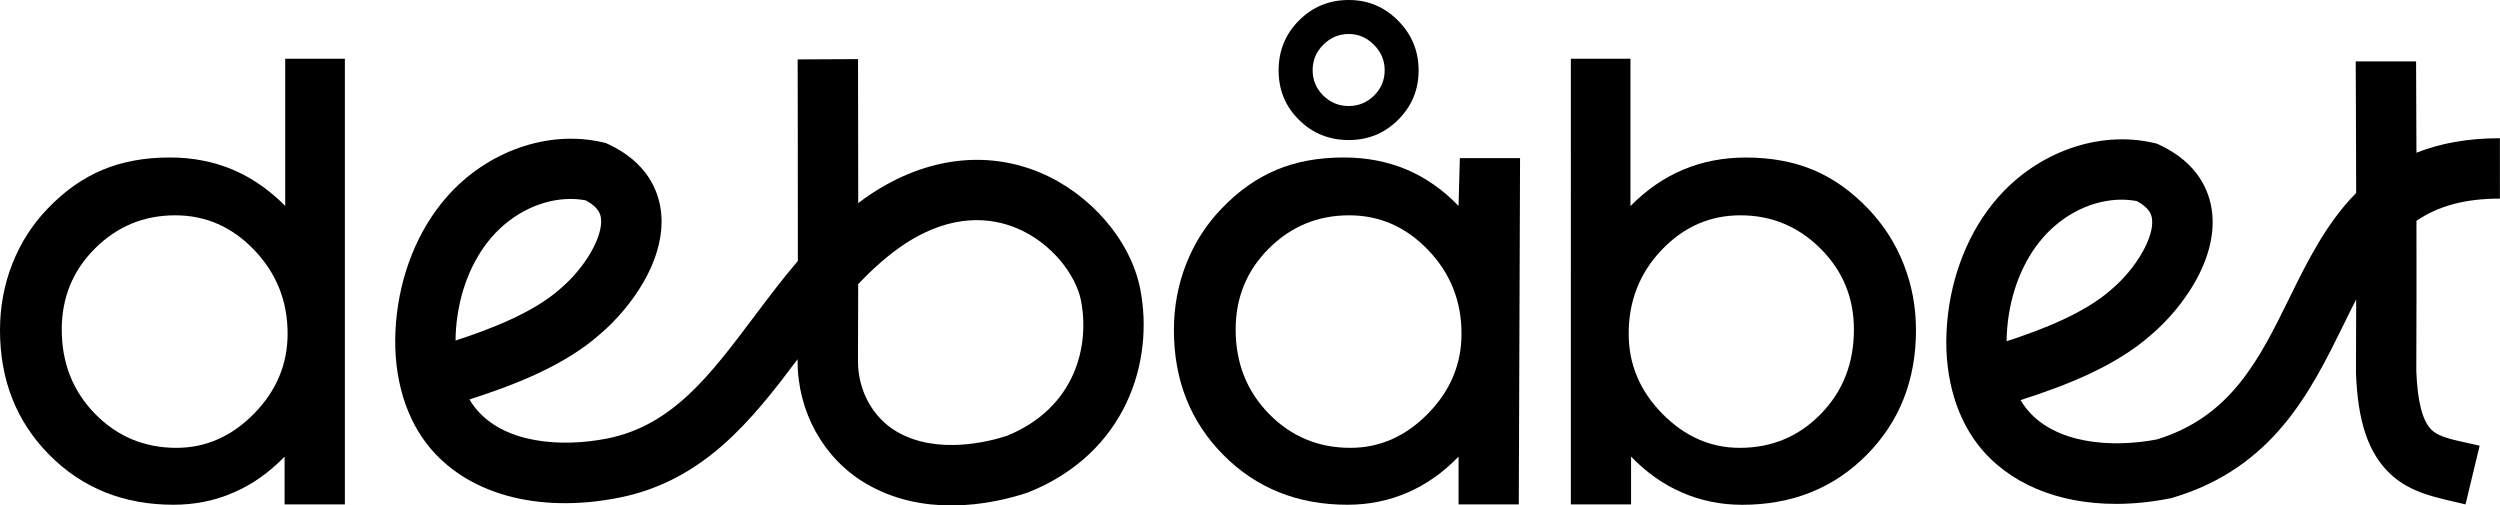
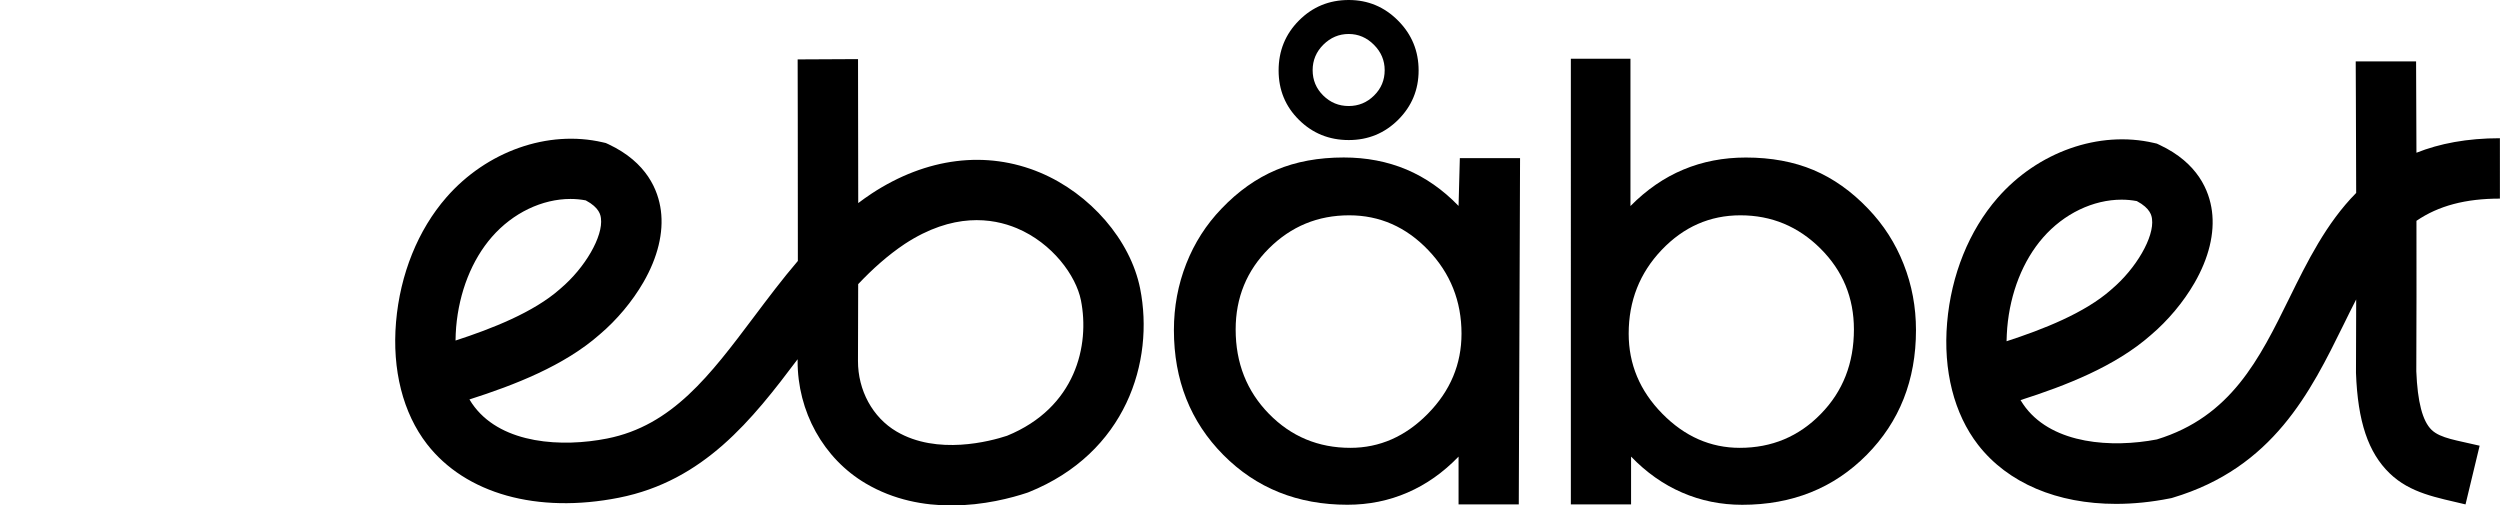
<svg xmlns="http://www.w3.org/2000/svg" id="Lager_1" x="0px" y="0px" viewBox="0 0 490.69 99.21" xml:space="preserve">
  <g>
    <g>
      <g>
        <g>
          <path d="M490.69,27.13c-6.49,0-11.87,1.05-16.4,2.85c-0.03-10.73-0.07-17.77-0.07-17.93h-11.85c0,0.19,0.06,11.14,0.09,25.82     c-5.87,5.93-9.62,13.53-13.13,20.67c-5.88,11.95-11.44,23.25-25.99,27.71c-8.86,1.69-20.19,0.94-25.74-6.22     c-0.36-0.47-0.7-0.97-1.02-1.5c8.88-2.84,18.59-6.61,25.56-12.75c3.38-2.86,6.42-6.5,8.59-10.26c2.81-4.88,3.99-9.75,3.42-14.09     c-0.52-3.96-2.72-9.43-10.24-12.97l-0.57-0.27l-0.61-0.14c-10.73-2.49-22.77,1.75-30.67,10.81c-5.57,6.39-9.09,15.09-9.89,24.48     c-0.8,9.37,1.36,17.88,6.07,23.96c5.85,7.54,15.57,11.6,27.08,11.6c3.39,0,6.94-0.35,10.59-1.08l0.27-0.05l0.27-0.08     c19.71-5.88,27.04-20.77,33.51-33.91c0.83-1.7,1.66-3.38,2.5-5.01c0,4.83-0.02,9.62-0.04,14.18v0.13l0,0.12     c0.35,9.56,2.4,15.63,6.61,19.7c4.06,3.92,9.22,4.74,14.89,6.1l2.77-11.52c-4.41-1.06-7.69-1.43-9.43-3.11     c-1.78-1.72-2.76-5.48-3-11.49c0.04-9.47,0.05-19.96,0.03-29.54c4.33-2.96,9.64-4.36,16.38-4.36V27.13z M393.97,64.35     c0.59-6.9,3.08-13.19,7.01-17.7c4.14-4.75,9.9-7.46,15.43-7.46c1.01,0,2.01,0.09,3,0.28c2.71,1.44,2.91,2.93,2.98,3.52     c0.46,3.52-3.1,9.71-7.95,13.8l-0.1,0.09c-5.17,4.57-13.34,7.77-20.5,10.1C393.86,66.11,393.9,65.24,393.97,64.35z" />
        </g>
      </g>
    </g>
    <g>
      <g>
        <g>
-           <path d="M55.86,99v-9.38c-3,3.11-6.34,5.47-10.02,7.06c-3.68,1.6-7.62,2.39-11.79,2.39c-9.77,0-17.89-3.26-24.36-9.78     C3.23,82.77,0,74.6,0,64.79c0-4.57,0.81-8.91,2.42-13.01s3.92-7.7,6.92-10.82c3.27-3.43,6.85-5.96,10.73-7.6     s8.31-2.45,13.27-2.45c4.41,0,8.5,0.79,12.27,2.36c3.76,1.58,7.22,3.96,10.37,7.15V11.53h11.71V99H55.86z M12.12,64.67     c0,6.58,2.18,12.1,6.53,16.55s9.69,6.68,15.99,6.68c5.75,0,10.83-2.24,15.22-6.71s6.59-9.7,6.59-15.7     c0-6.38-2.18-11.85-6.53-16.4s-9.53-6.83-15.52-6.83c-6.15,0-11.4,2.17-15.75,6.5S12.12,58.41,12.12,64.67z" />
-         </g>
+           </g>
      </g>
    </g>
    <g>
      <g>
        <g>
          <path d="M286.28,99v-9.38c-3,3.11-6.34,5.47-10.02,7.06c-3.68,1.6-7.62,2.39-11.79,2.39c-9.77,0-17.89-3.26-24.36-9.78     c-6.46-6.52-9.7-14.69-9.7-24.5c0-4.57,0.81-8.91,2.42-13.01s3.92-7.7,6.92-10.82c3.27-3.43,6.85-5.96,10.73-7.6     s8.31-2.45,13.27-2.45c4.45,0,8.55,0.79,12.3,2.36c3.74,1.58,7.15,3.96,10.23,7.15l0.25-9.38h11.82L298.1,99H286.28z      M242.53,64.67c0,6.58,2.18,12.1,6.53,16.55s9.69,6.68,15.99,6.68c5.75,0,10.83-2.24,15.22-6.71s6.59-9.7,6.59-15.7     c0-6.38-2.18-11.85-6.53-16.4c-4.35-4.55-9.53-6.83-15.52-6.83c-6.15,0-11.4,2.17-15.75,6.5S242.53,58.41,242.53,64.67z      M250.96,13.83c0-3.86,1.33-7.13,4-9.81c2.67-2.68,5.93-4.02,9.77-4.02c3.77,0,7,1.35,9.68,4.05c2.69,2.7,4.03,5.96,4.03,9.78     c0,3.78-1.34,7.01-4,9.67c-2.67,2.66-5.91,3.99-9.71,3.99c-3.85,0-7.1-1.32-9.77-3.96C252.29,20.89,250.96,17.66,250.96,13.83z      M257.64,13.77c0,1.95,0.69,3.61,2.08,4.98c1.39,1.37,3.05,2.06,4.99,2.06c1.94,0,3.6-0.68,4.99-2.06     c1.39-1.37,2.08-3.03,2.08-4.98c0-1.91-0.7-3.57-2.11-4.98c-1.4-1.41-3.06-2.12-4.96-2.12c-1.9,0-3.55,0.7-4.96,2.09     C258.34,10.16,257.64,11.83,257.64,13.77z" />
        </g>
      </g>
    </g>
    <g>
      <g>
        <g>
          <path d="M373.64,51.85c-1.61-4.1-3.94-7.73-6.97-10.88c-3.27-3.43-6.85-5.96-10.73-7.6c-3.88-1.63-8.31-2.45-13.27-2.45     c-4.41,0-8.5,0.79-12.27,2.37c-3.77,1.57-7.22,3.96-10.38,7.15V11.53h-11.7V99h11.82v-9.38c3,3.11,6.34,5.47,10.02,7.06     c3.68,1.6,7.62,2.4,11.79,2.4c9.81,0,17.95-3.26,24.42-9.78c6.46-6.52,9.69-14.69,9.69-24.51     C376.06,60.26,375.26,55.94,373.64,51.85z M357.38,81.25c-4.33,4.44-9.63,6.65-15.9,6.65c-5.75,0-10.83-2.24-15.22-6.71     c-4.4-4.47-6.59-9.71-6.59-15.7c0-6.42,2.16-11.9,6.47-16.43c4.31-4.53,9.47-6.8,15.46-6.8c6.11,0,11.35,2.18,15.72,6.53     c4.37,4.35,6.56,9.65,6.56,15.87C363.88,71.29,361.72,76.82,357.38,81.25z" />
        </g>
      </g>
    </g>
    <g>
      <g>
        <g>
          <path d="M223.78,56.63c-1.89-9.48-9.78-18.62-19.63-22.75c-10.55-4.42-22.3-2.96-33.08,4.12l-0.04,0.03     c-0.89,0.59-1.75,1.2-2.58,1.83c-0.02-16.68-0.04-28.04-0.04-28.26l-11.85,0.06c0,0.26,0.05,18.23,0.04,39.56     c-3.06,3.58-5.86,7.31-8.63,10.99c-8.6,11.44-16.02,21.33-28.8,23.86c-8.9,1.76-20.4,1.07-26.01-6.17     c-0.37-0.47-0.7-0.97-1.02-1.5c8.88-2.84,18.59-6.61,25.56-12.75c3.37-2.85,6.42-6.5,8.59-10.26c2.81-4.87,3.99-9.75,3.42-14.08     c-0.52-3.96-2.72-9.43-10.24-12.98l-0.57-0.26l-0.61-0.14c-10.73-2.49-22.77,1.75-30.67,10.8c-5.58,6.39-9.09,15.09-9.89,24.48     c-0.8,9.36,1.36,17.87,6.07,23.95c7.57,9.76,21.65,13.7,37.67,10.53c16.67-3.3,26.14-15.29,35.08-27.18v0.26     c-0.05,9.99,5.08,19.24,13.39,24.13c5.53,3.26,11.46,4.31,16.79,4.31c6.36,0,11.88-1.5,14.86-2.49l0.33-0.12     C220.99,88.92,226.63,70.99,223.78,56.63z M89.53,64.21c0.59-6.9,3.08-13.19,7.01-17.7c4.14-4.75,9.9-7.46,15.43-7.46     c1.01,0,2.01,0.09,3,0.28c2.71,1.44,2.91,2.93,2.98,3.52c0.46,3.52-3.1,9.71-7.95,13.8l-0.1,0.09     c-5.17,4.57-13.34,7.77-20.49,10.1C89.42,65.97,89.46,65.1,89.53,64.21z M197.66,85.53c-3.27,1.08-13.69,3.88-21.7-0.84     c-4.69-2.76-7.58-8.08-7.56-13.87c0.02-4.83,0.03-9.94,0.04-15.05c2.79-2.95,5.79-5.65,9.14-7.89c9.46-6.2,17.18-5.1,21.99-3.09     c7,2.93,11.63,9.33,12.59,14.14C213.92,67.77,211.16,80.01,197.66,85.53z" />
        </g>
      </g>
    </g>
  </g>
</svg>